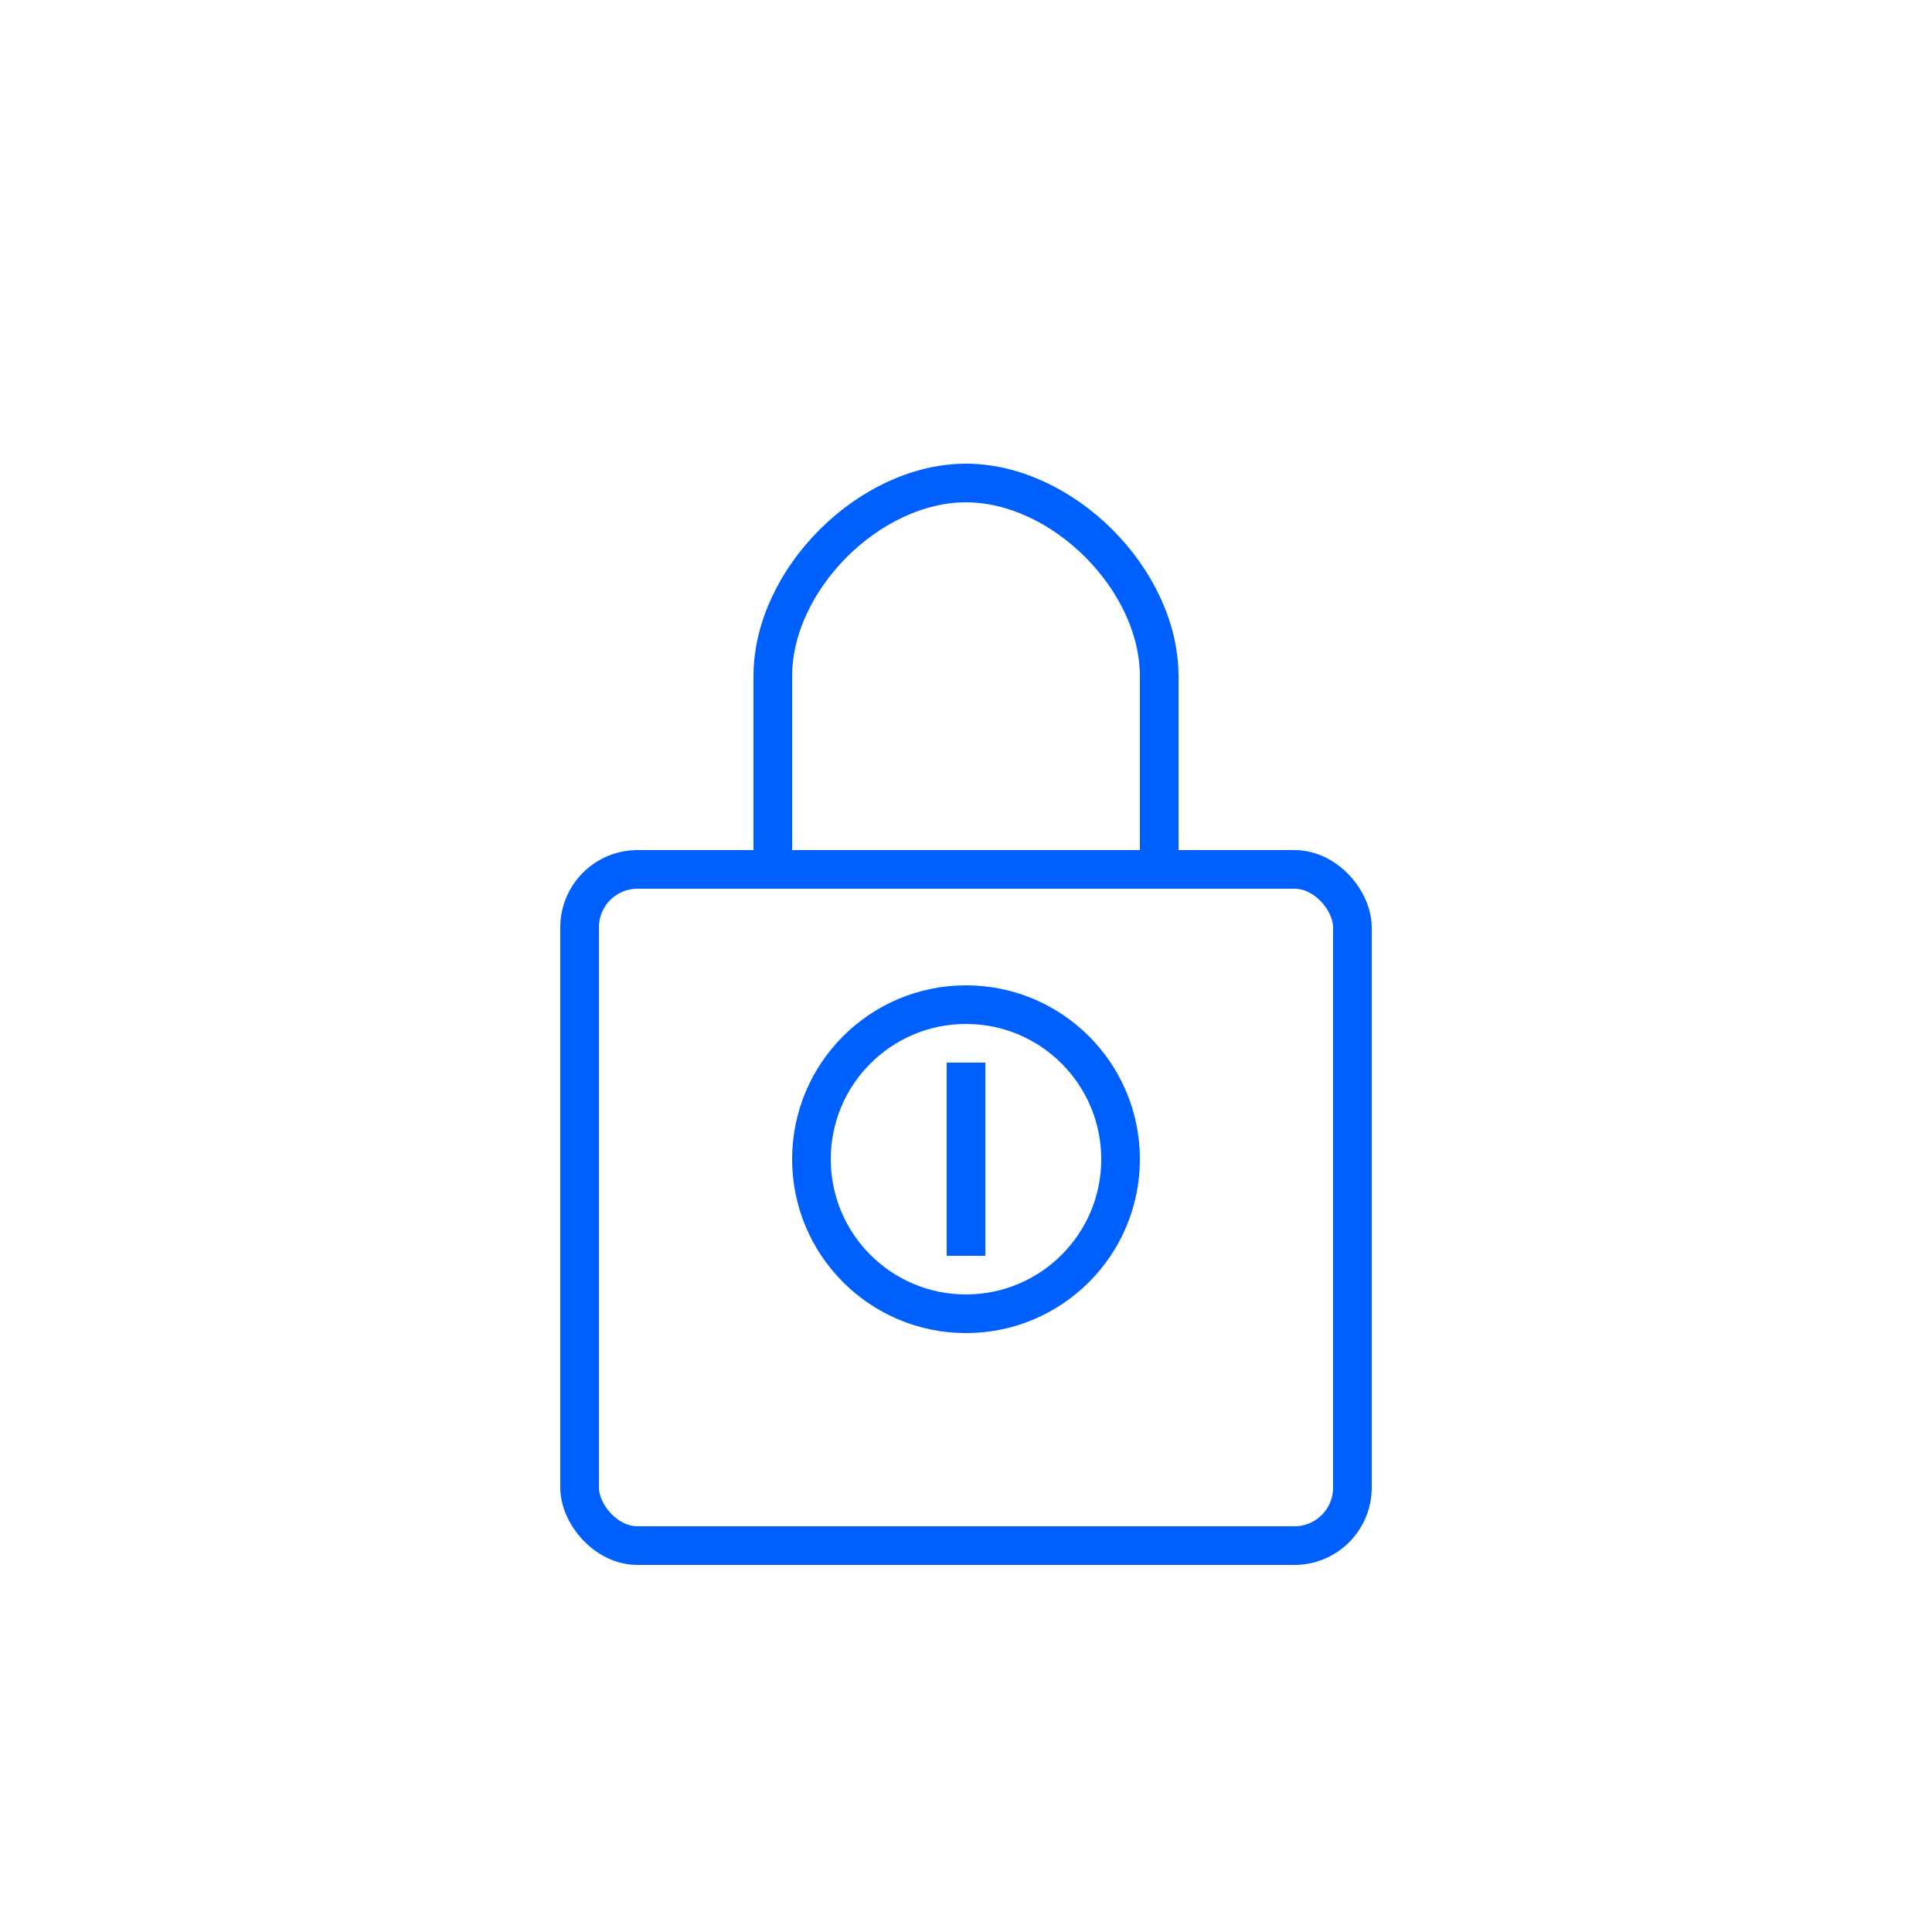
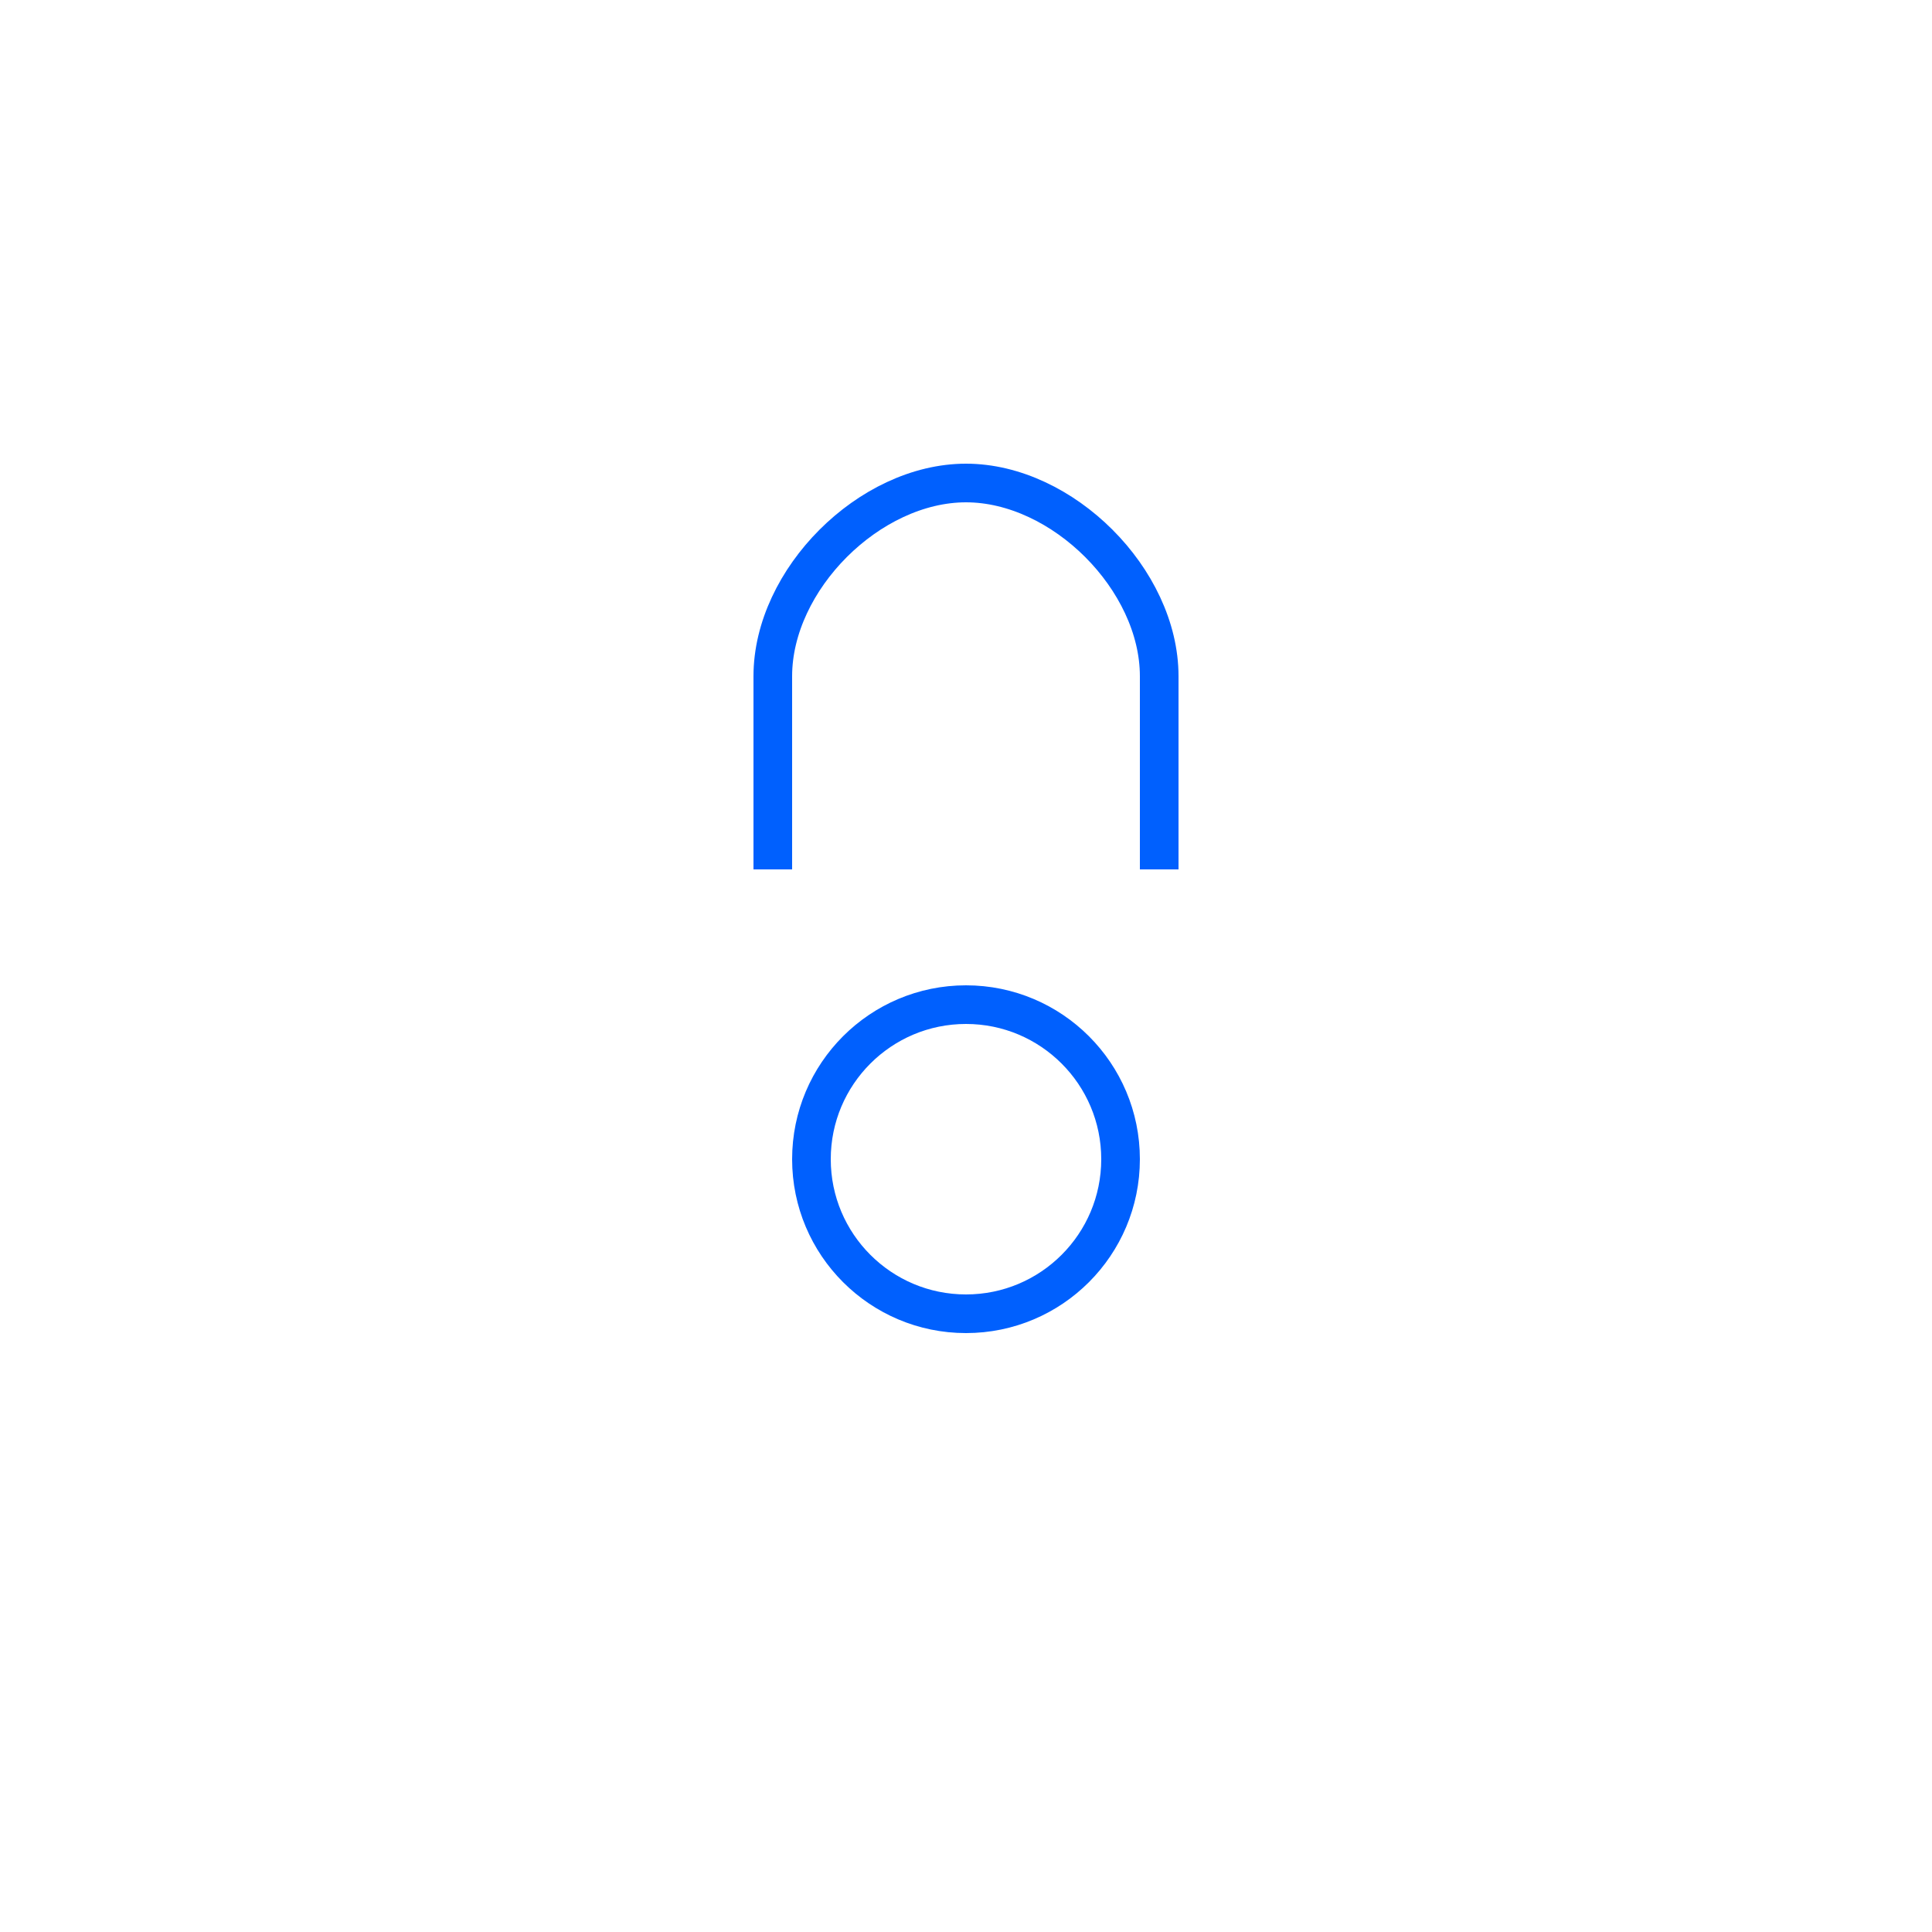
<svg xmlns="http://www.w3.org/2000/svg" viewBox="0 0 100 100" width="64" height="64">
-   <rect x="30" y="45" width="40" height="35" rx="3" fill="none" stroke="#0060fe" stroke-width="2" />
  <path d="M40 45 L40 35 C40 30 45 25 50 25 C55 25 60 30 60 35 L60 45" stroke="#0060fe" stroke-width="2" fill="none" />
  <circle cx="50" cy="60" r="8" fill="none" stroke="#0060fe" stroke-width="2" />
-   <path d="M50 55 L50 65" stroke="#0060fe" stroke-width="2" />
</svg>